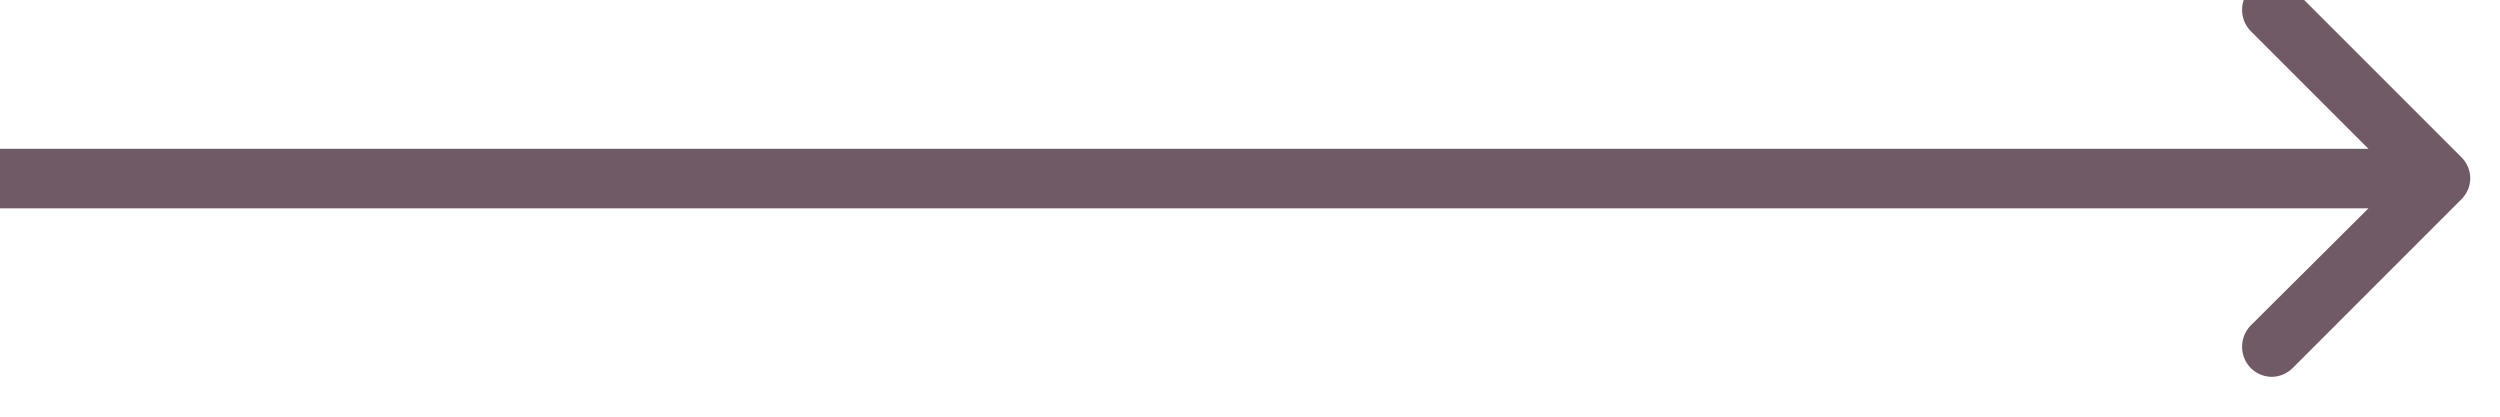
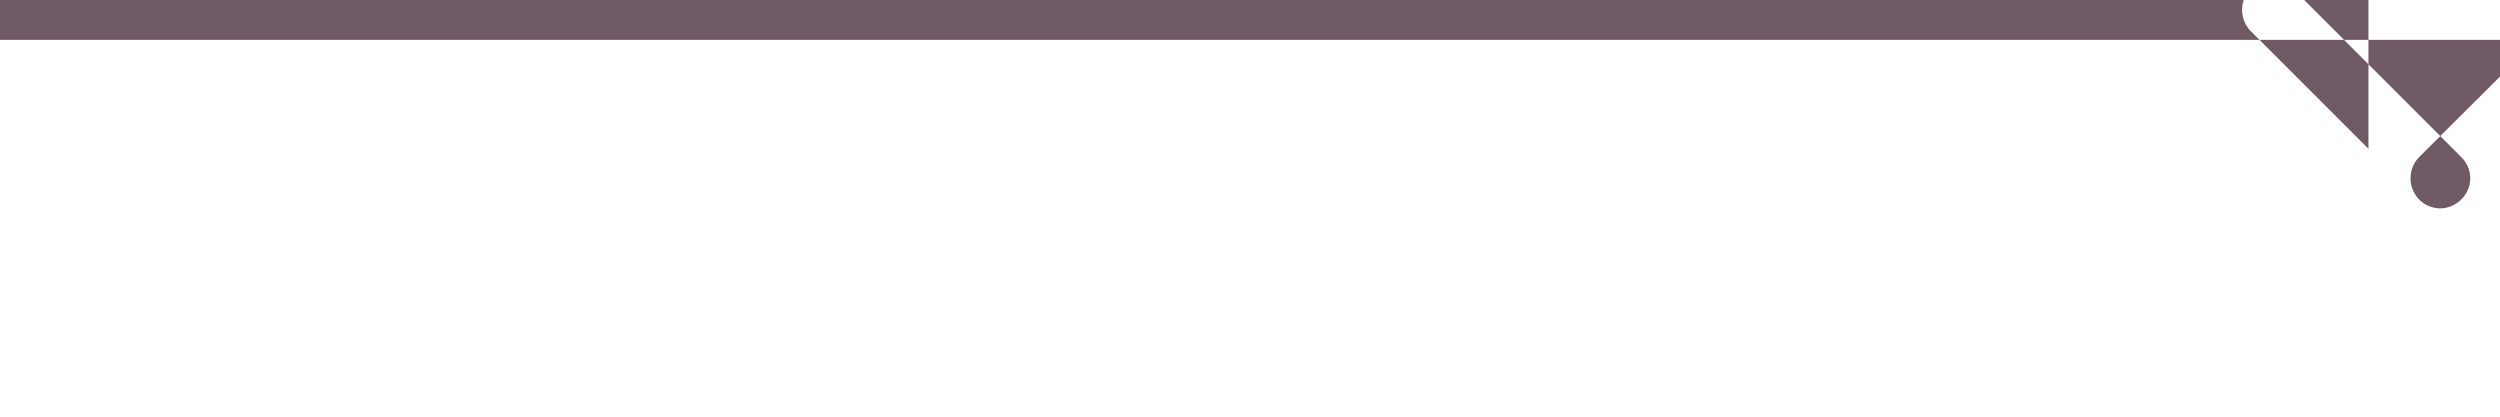
<svg xmlns="http://www.w3.org/2000/svg" width="42" height="7" fill="none">
-   <path d="M39.79 2.5L37.81.52a.513.513 0 010-.71c.2-.2.51-.2.71 0l2.83 2.83c.2.2.2.51 0 .71l-2.83 2.83c-.2.2-.51.2-.71 0a.513.513 0 010-.71l1.98-1.97H0v-1h39.79z" fill="#705A66" fill-rule="evenodd" />
+   <path d="M39.79 2.5L37.81.52a.513.513 0 010-.71c.2-.2.51-.2.71 0l2.83 2.83c.2.2.2.51 0 .71c-.2.2-.51.2-.71 0a.513.513 0 010-.71l1.98-1.97H0v-1h39.79z" fill="#705A66" fill-rule="evenodd" />
</svg>